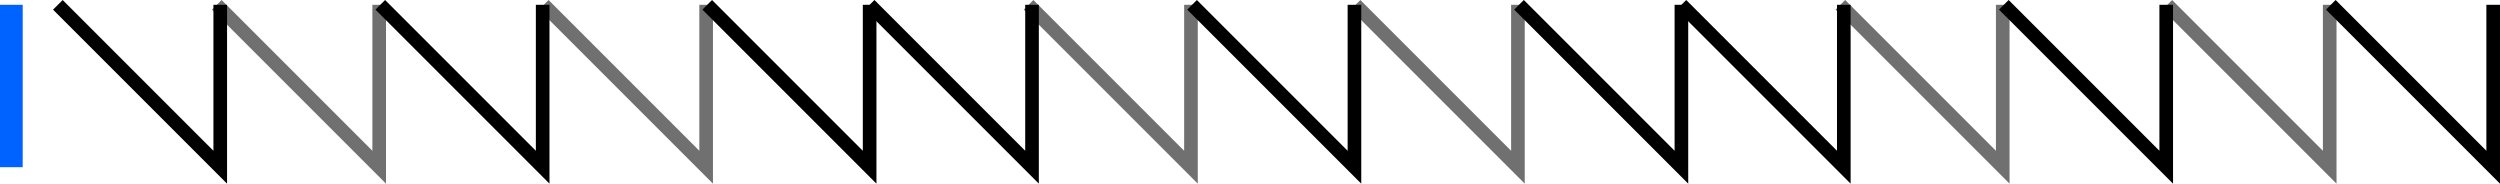
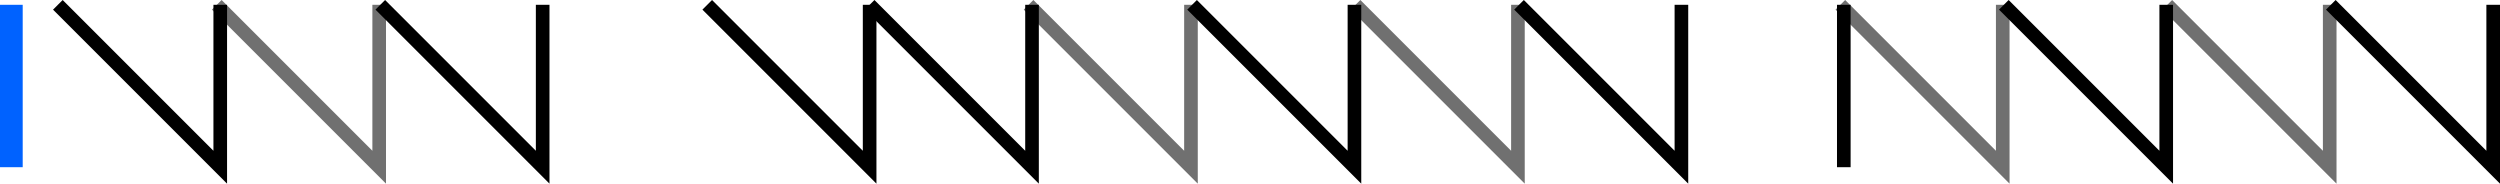
<svg xmlns="http://www.w3.org/2000/svg" width="550.522" height="40.443" viewBox="0 0 550.522 40.443">
  <g id="Group_77" data-name="Group 77" transform="translate(-1488.5 -4920.438)">
    <g id="Group_70" data-name="Group 70">
      <path id="Path_94" data-name="Path 94" d="M177.982,5077.278h35.761l-35.761,35.761" transform="translate(6649.278 4743.518) rotate(90)" fill="none" stroke="#707070" stroke-width="3" />
-       <path id="Path_92" data-name="Path 92" d="M177.982,5077.278h35.761l-35.761,35.761" transform="translate(6721.278 4743.518) rotate(90)" fill="none" stroke="#707070" stroke-width="3" />
      <path id="Path_93" data-name="Path 93" d="M177.982,5077.278h35.761l-35.761,35.761" transform="translate(6685.278 4743.518) rotate(90)" fill="none" stroke="#000" stroke-width="3" />
      <path id="Path_91" data-name="Path 91" d="M177.982,5077.278h35.761l-35.761,35.761" transform="translate(6757.278 4743.518) rotate(90)" fill="none" stroke="#000" stroke-width="3" />
      <path id="Path_95" data-name="Path 95" d="M177.982,5077.278h35.761l-35.761,35.761" transform="translate(6614.278 4743.518) rotate(90)" fill="none" stroke="#000" stroke-width="3" />
    </g>
    <g id="Group_71" data-name="Group 71" transform="translate(178.761)">
      <path id="Path_94-2" data-name="Path 94" d="M177.982,5077.278h35.761l-35.761,35.761" transform="translate(6649.278 4743.518) rotate(90)" fill="none" stroke="#707070" stroke-width="3" />
      <path id="Path_92-2" data-name="Path 92" d="M177.982,5077.278h35.761l-35.761,35.761" transform="translate(6721.278 4743.518) rotate(90)" fill="none" stroke="#707070" stroke-width="3" />
      <path id="Path_93-2" data-name="Path 93" d="M177.982,5077.278h35.761l-35.761,35.761" transform="translate(6685.278 4743.518) rotate(90)" fill="none" stroke="#000" stroke-width="3" />
      <path id="Path_91-2" data-name="Path 91" d="M177.982,5077.278h35.761l-35.761,35.761" transform="translate(6757.278 4743.518) rotate(90)" fill="none" stroke="#000" stroke-width="3" />
      <path id="Path_95-2" data-name="Path 95" d="M177.982,5077.278h35.761l-35.761,35.761" transform="translate(6614.278 4743.518) rotate(90)" fill="none" stroke="#000" stroke-width="3" />
    </g>
    <g id="Group_72" data-name="Group 72" transform="translate(357.522)">
      <path id="Path_94-3" data-name="Path 94" d="M177.982,5077.278h35.761l-35.761,35.761" transform="translate(6649.278 4743.518) rotate(90)" fill="none" stroke="#707070" stroke-width="3" />
      <path id="Path_92-3" data-name="Path 92" d="M177.982,5077.278h35.761l-35.761,35.761" transform="translate(6721.278 4743.518) rotate(90)" fill="none" stroke="#707070" stroke-width="3" />
      <path id="Path_93-3" data-name="Path 93" d="M177.982,5077.278h35.761l-35.761,35.761" transform="translate(6685.278 4743.518) rotate(90)" fill="none" stroke="#000" stroke-width="3" />
      <path id="Path_91-3" data-name="Path 91" d="M177.982,5077.278h35.761l-35.761,35.761" transform="translate(6757.278 4743.518) rotate(90)" fill="none" stroke="#000" stroke-width="3" />
-       <path id="Path_95-3" data-name="Path 95" d="M177.982,5077.278h35.761l-35.761,35.761" transform="translate(6614.278 4743.518) rotate(90)" fill="none" stroke="#000" stroke-width="3" />
+       <path id="Path_95-3" data-name="Path 95" d="M177.982,5077.278h35.761" transform="translate(6614.278 4743.518) rotate(90)" fill="none" stroke="#000" stroke-width="3" />
    </g>
    <path id="Path_96" data-name="Path 96" d="M182.7,5113.04h35.761" transform="translate(6604.04 4738.802) rotate(90)" fill="none" stroke="#0062ff" stroke-width="5" />
  </g>
</svg>